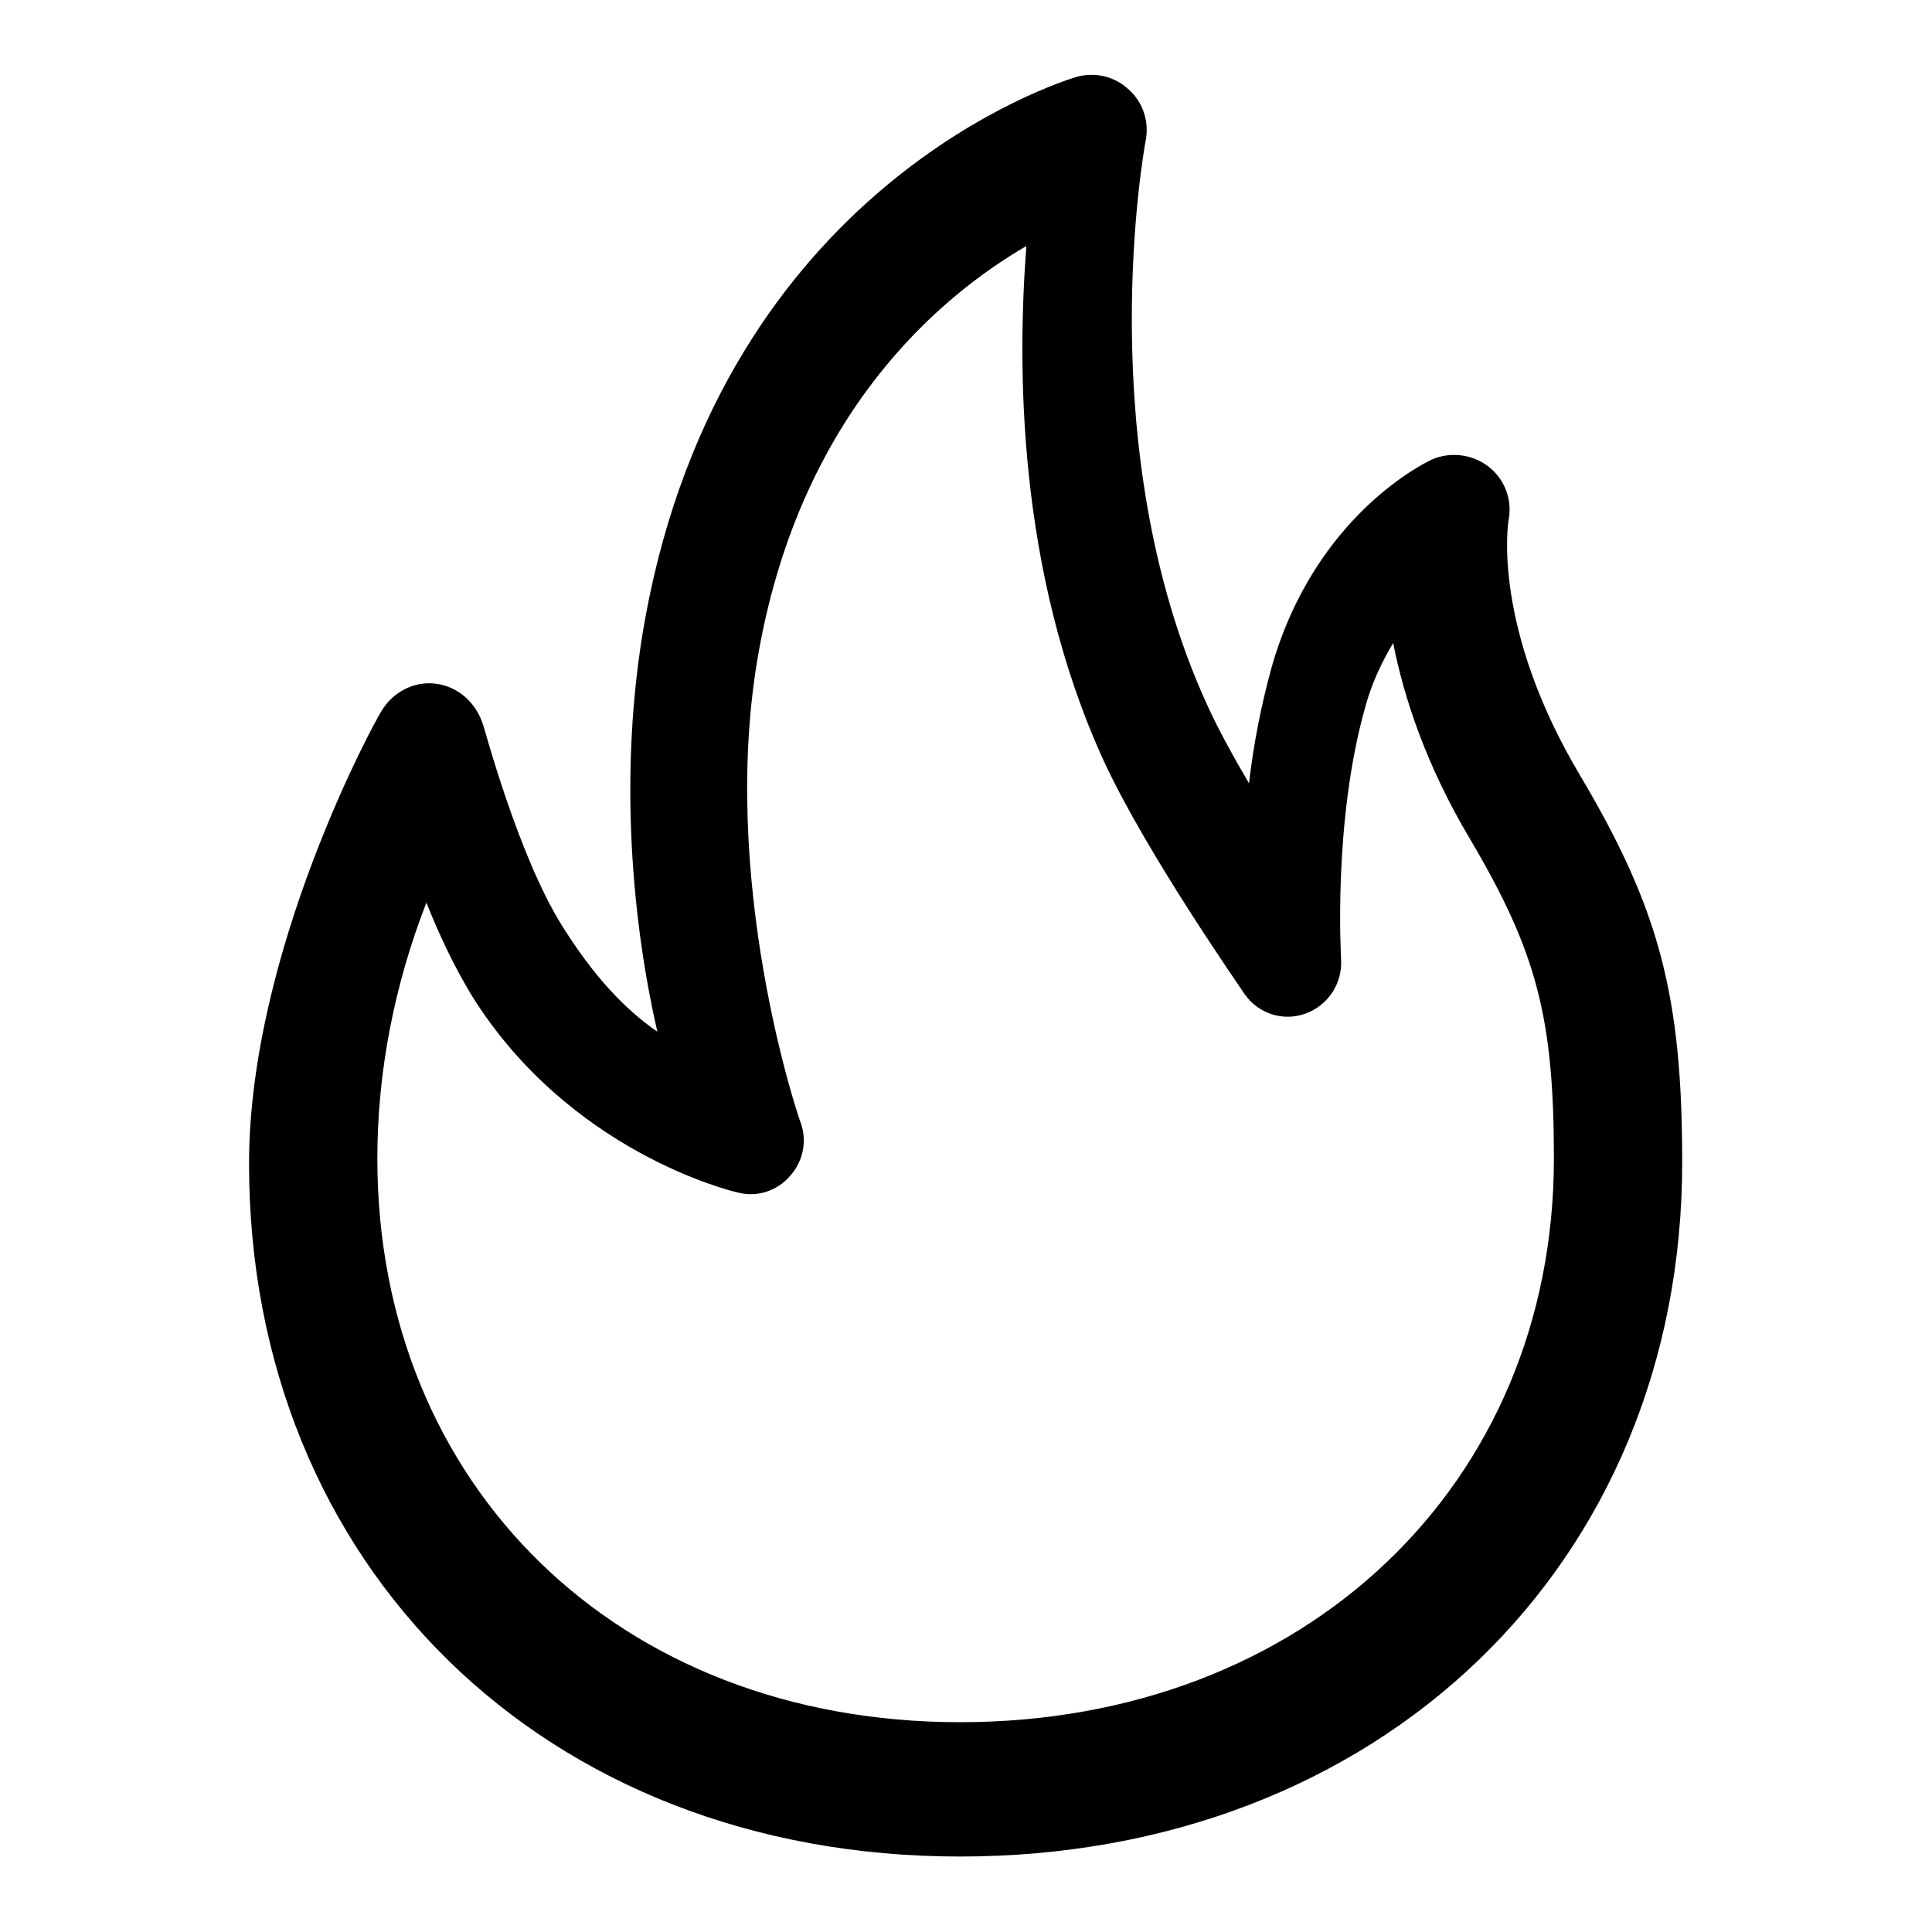
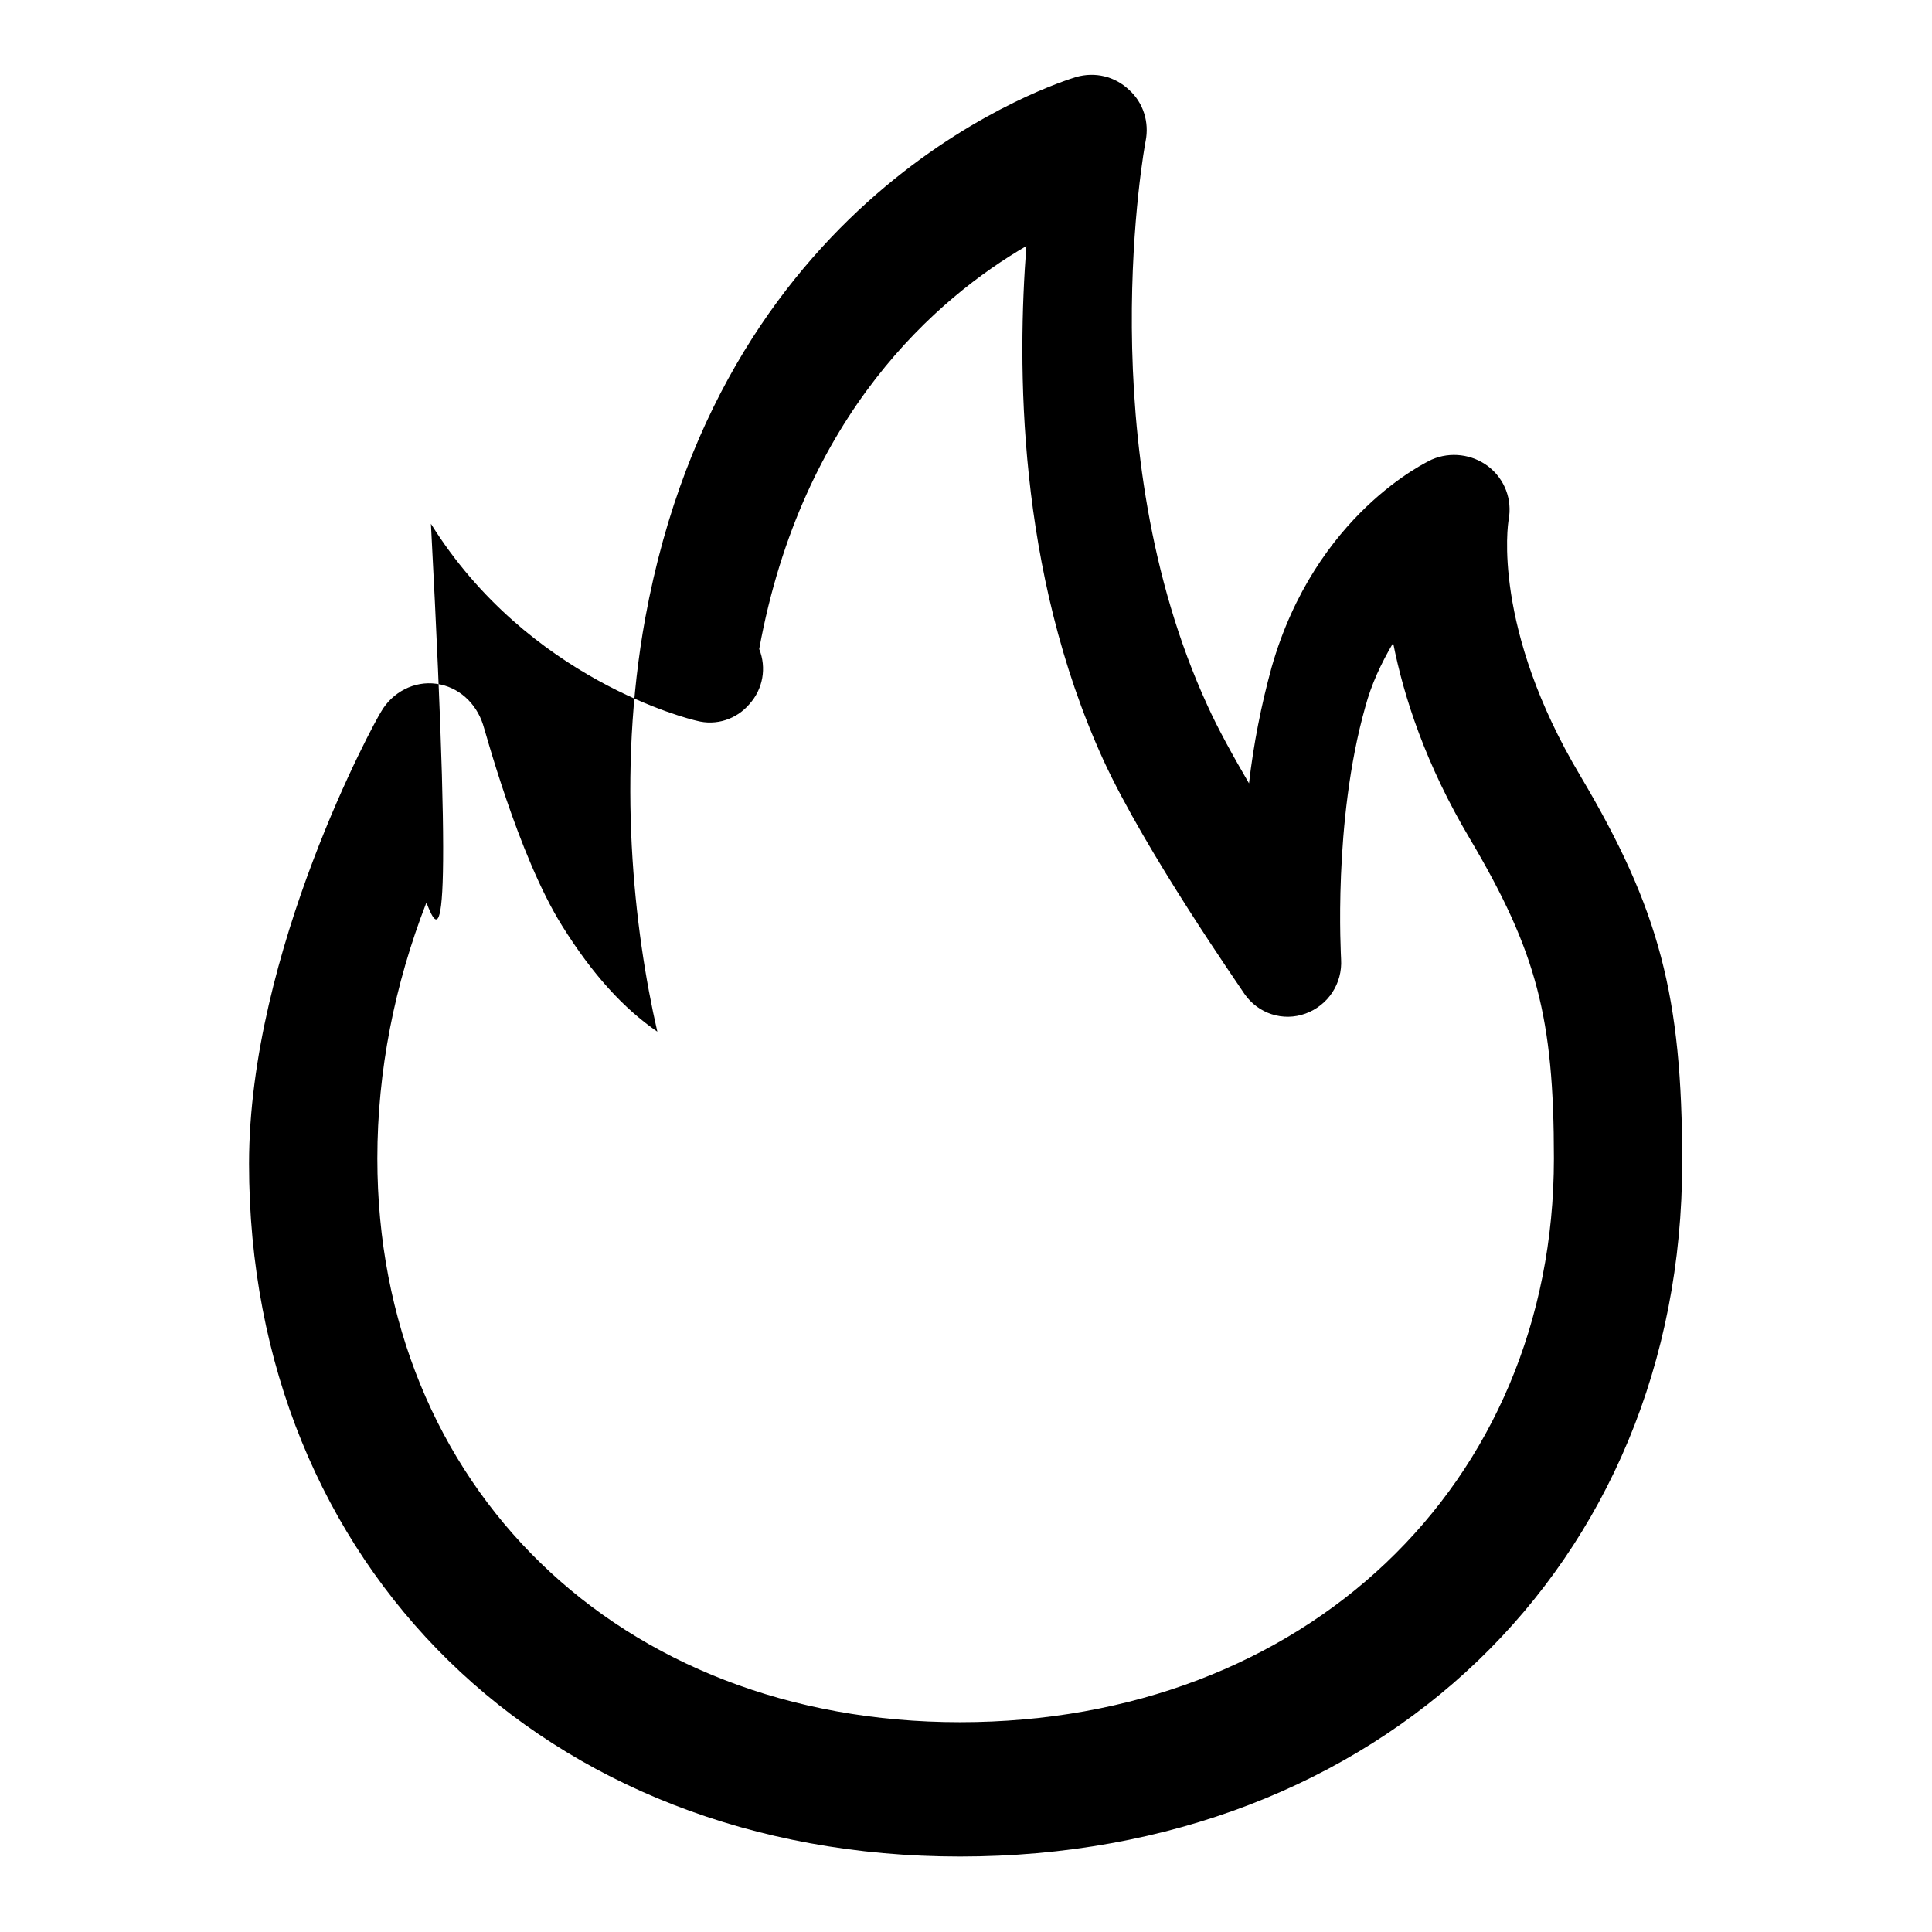
<svg xmlns="http://www.w3.org/2000/svg" version="1.1" x="0px" y="0px" viewBox="0 0 256 256" enable-background="new 0 0 256 256" xml:space="preserve">
  <g>
-     <path fill="#000000" d="M127.2,246C72.1,246,33,207.4,33,154.2c0-28.2,16.7-58.7,17.5-59.9c1.5-2.6,4.4-4.1,7.3-3.7 c3,0.4,5.3,2.6,6.2,5.4c0.1,0.1,4.6,17.3,10.5,26.7c4,6.4,8.1,10.9,12.6,14c-3.1-13.5-5.4-33.9-1.6-54.8 c10.5-57.4,55.2-71.1,57.1-71.7c2.5-0.7,5.1-0.1,7,1.7c1.9,1.7,2.7,4.3,2.2,6.8c-0.1,0.4-7.5,40.6,8.2,74.8 c1.4,3.1,3.4,6.7,5.5,10.3c0.6-5.2,1.6-10.3,3-15.4c5.8-20.3,20.6-27.2,21.2-27.5c2.5-1.1,5.4-0.7,7.5,0.9c2.2,1.7,3.2,4.4,2.7,7.1 c-0.1,0.5-2.2,14.3,9.5,33.9c10.5,17.7,13.5,29.2,13.5,51.2C222.9,207.4,182.7,246,127.2,246z M56.5,119.6 c-4.2,10.8-6.5,22.3-6.5,33.9c0,43.3,31.9,74.7,77.2,74.7c45.6,0,78.7-31.4,78.7-74.7c0-18.7-2.3-27.4-11.1-42.3 c-5.9-9.9-8.8-18.9-10.2-26c-1.6,2.7-2.9,5.5-3.7,8.5c-4.3,15.2-3.2,33.1-3.2,33.4c0.2,3.2-1.7,6.1-4.7,7.2c-3,1.1-6.3,0-8.1-2.6 c-0.5-0.8-13.1-18.8-18.7-31c-11.5-25.2-11.4-52.5-10.2-68.1c-11.7,6.8-29.7,22.2-35.4,53.4c-5.6,30.4,5.3,62.3,5.4,62.5 c1,2.5,0.5,5.3-1.3,7.3c-1.7,2-4.4,2.9-7,2.2c-0.9-0.2-22.3-5.4-35.2-26.1C60.2,128.1,58.2,123.9,56.5,119.6L56.5,119.6z" />
+     <path fill="#000000" d="M127.2,246C72.1,246,33,207.4,33,154.2c0-28.2,16.7-58.7,17.5-59.9c1.5-2.6,4.4-4.1,7.3-3.7 c3,0.4,5.3,2.6,6.2,5.4c0.1,0.1,4.6,17.3,10.5,26.7c4,6.4,8.1,10.9,12.6,14c-3.1-13.5-5.4-33.9-1.6-54.8 c10.5-57.4,55.2-71.1,57.1-71.7c2.5-0.7,5.1-0.1,7,1.7c1.9,1.7,2.7,4.3,2.2,6.8c-0.1,0.4-7.5,40.6,8.2,74.8 c1.4,3.1,3.4,6.7,5.5,10.3c0.6-5.2,1.6-10.3,3-15.4c5.8-20.3,20.6-27.2,21.2-27.5c2.5-1.1,5.4-0.7,7.5,0.9c2.2,1.7,3.2,4.4,2.7,7.1 c-0.1,0.5-2.2,14.3,9.5,33.9c10.5,17.7,13.5,29.2,13.5,51.2C222.9,207.4,182.7,246,127.2,246z M56.5,119.6 c-4.2,10.8-6.5,22.3-6.5,33.9c0,43.3,31.9,74.7,77.2,74.7c45.6,0,78.7-31.4,78.7-74.7c0-18.7-2.3-27.4-11.1-42.3 c-5.9-9.9-8.8-18.9-10.2-26c-1.6,2.7-2.9,5.5-3.7,8.5c-4.3,15.2-3.2,33.1-3.2,33.4c0.2,3.2-1.7,6.1-4.7,7.2c-3,1.1-6.3,0-8.1-2.6 c-0.5-0.8-13.1-18.8-18.7-31c-11.5-25.2-11.4-52.5-10.2-68.1c-11.7,6.8-29.7,22.2-35.4,53.4c1,2.5,0.5,5.3-1.3,7.3c-1.7,2-4.4,2.9-7,2.2c-0.9-0.2-22.3-5.4-35.2-26.1C60.2,128.1,58.2,123.9,56.5,119.6L56.5,119.6z" />
  </g>
</svg>